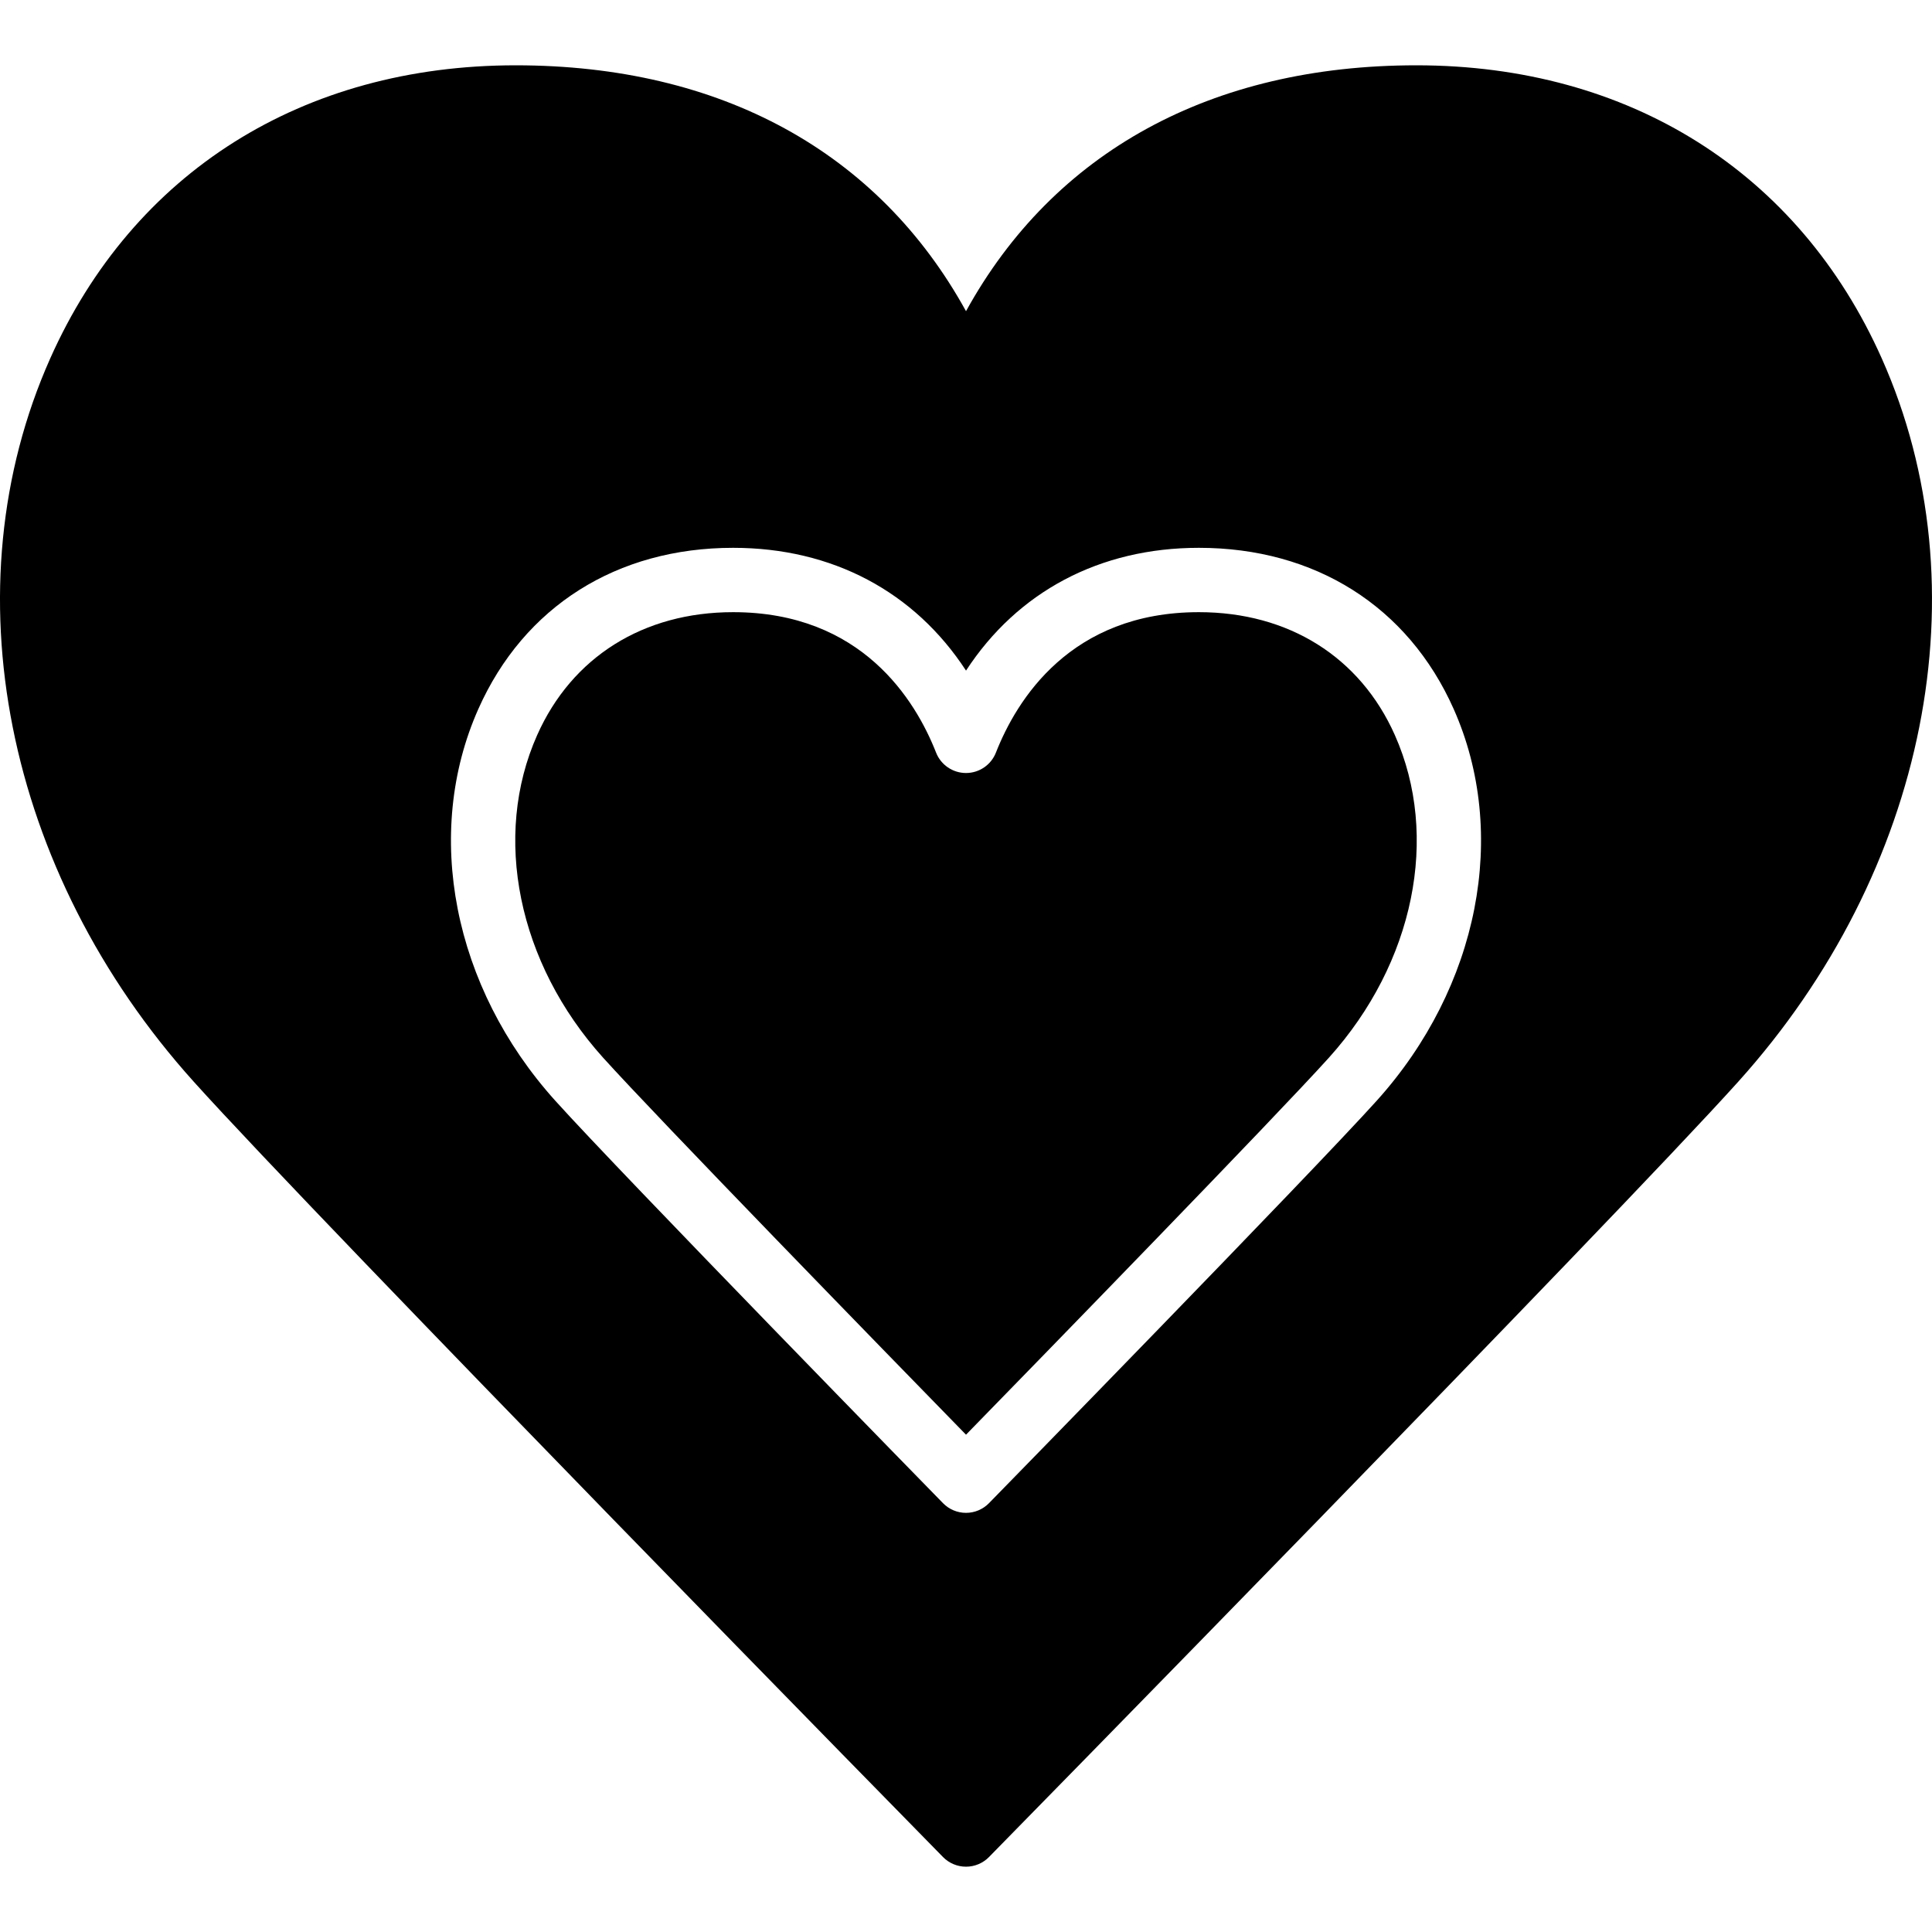
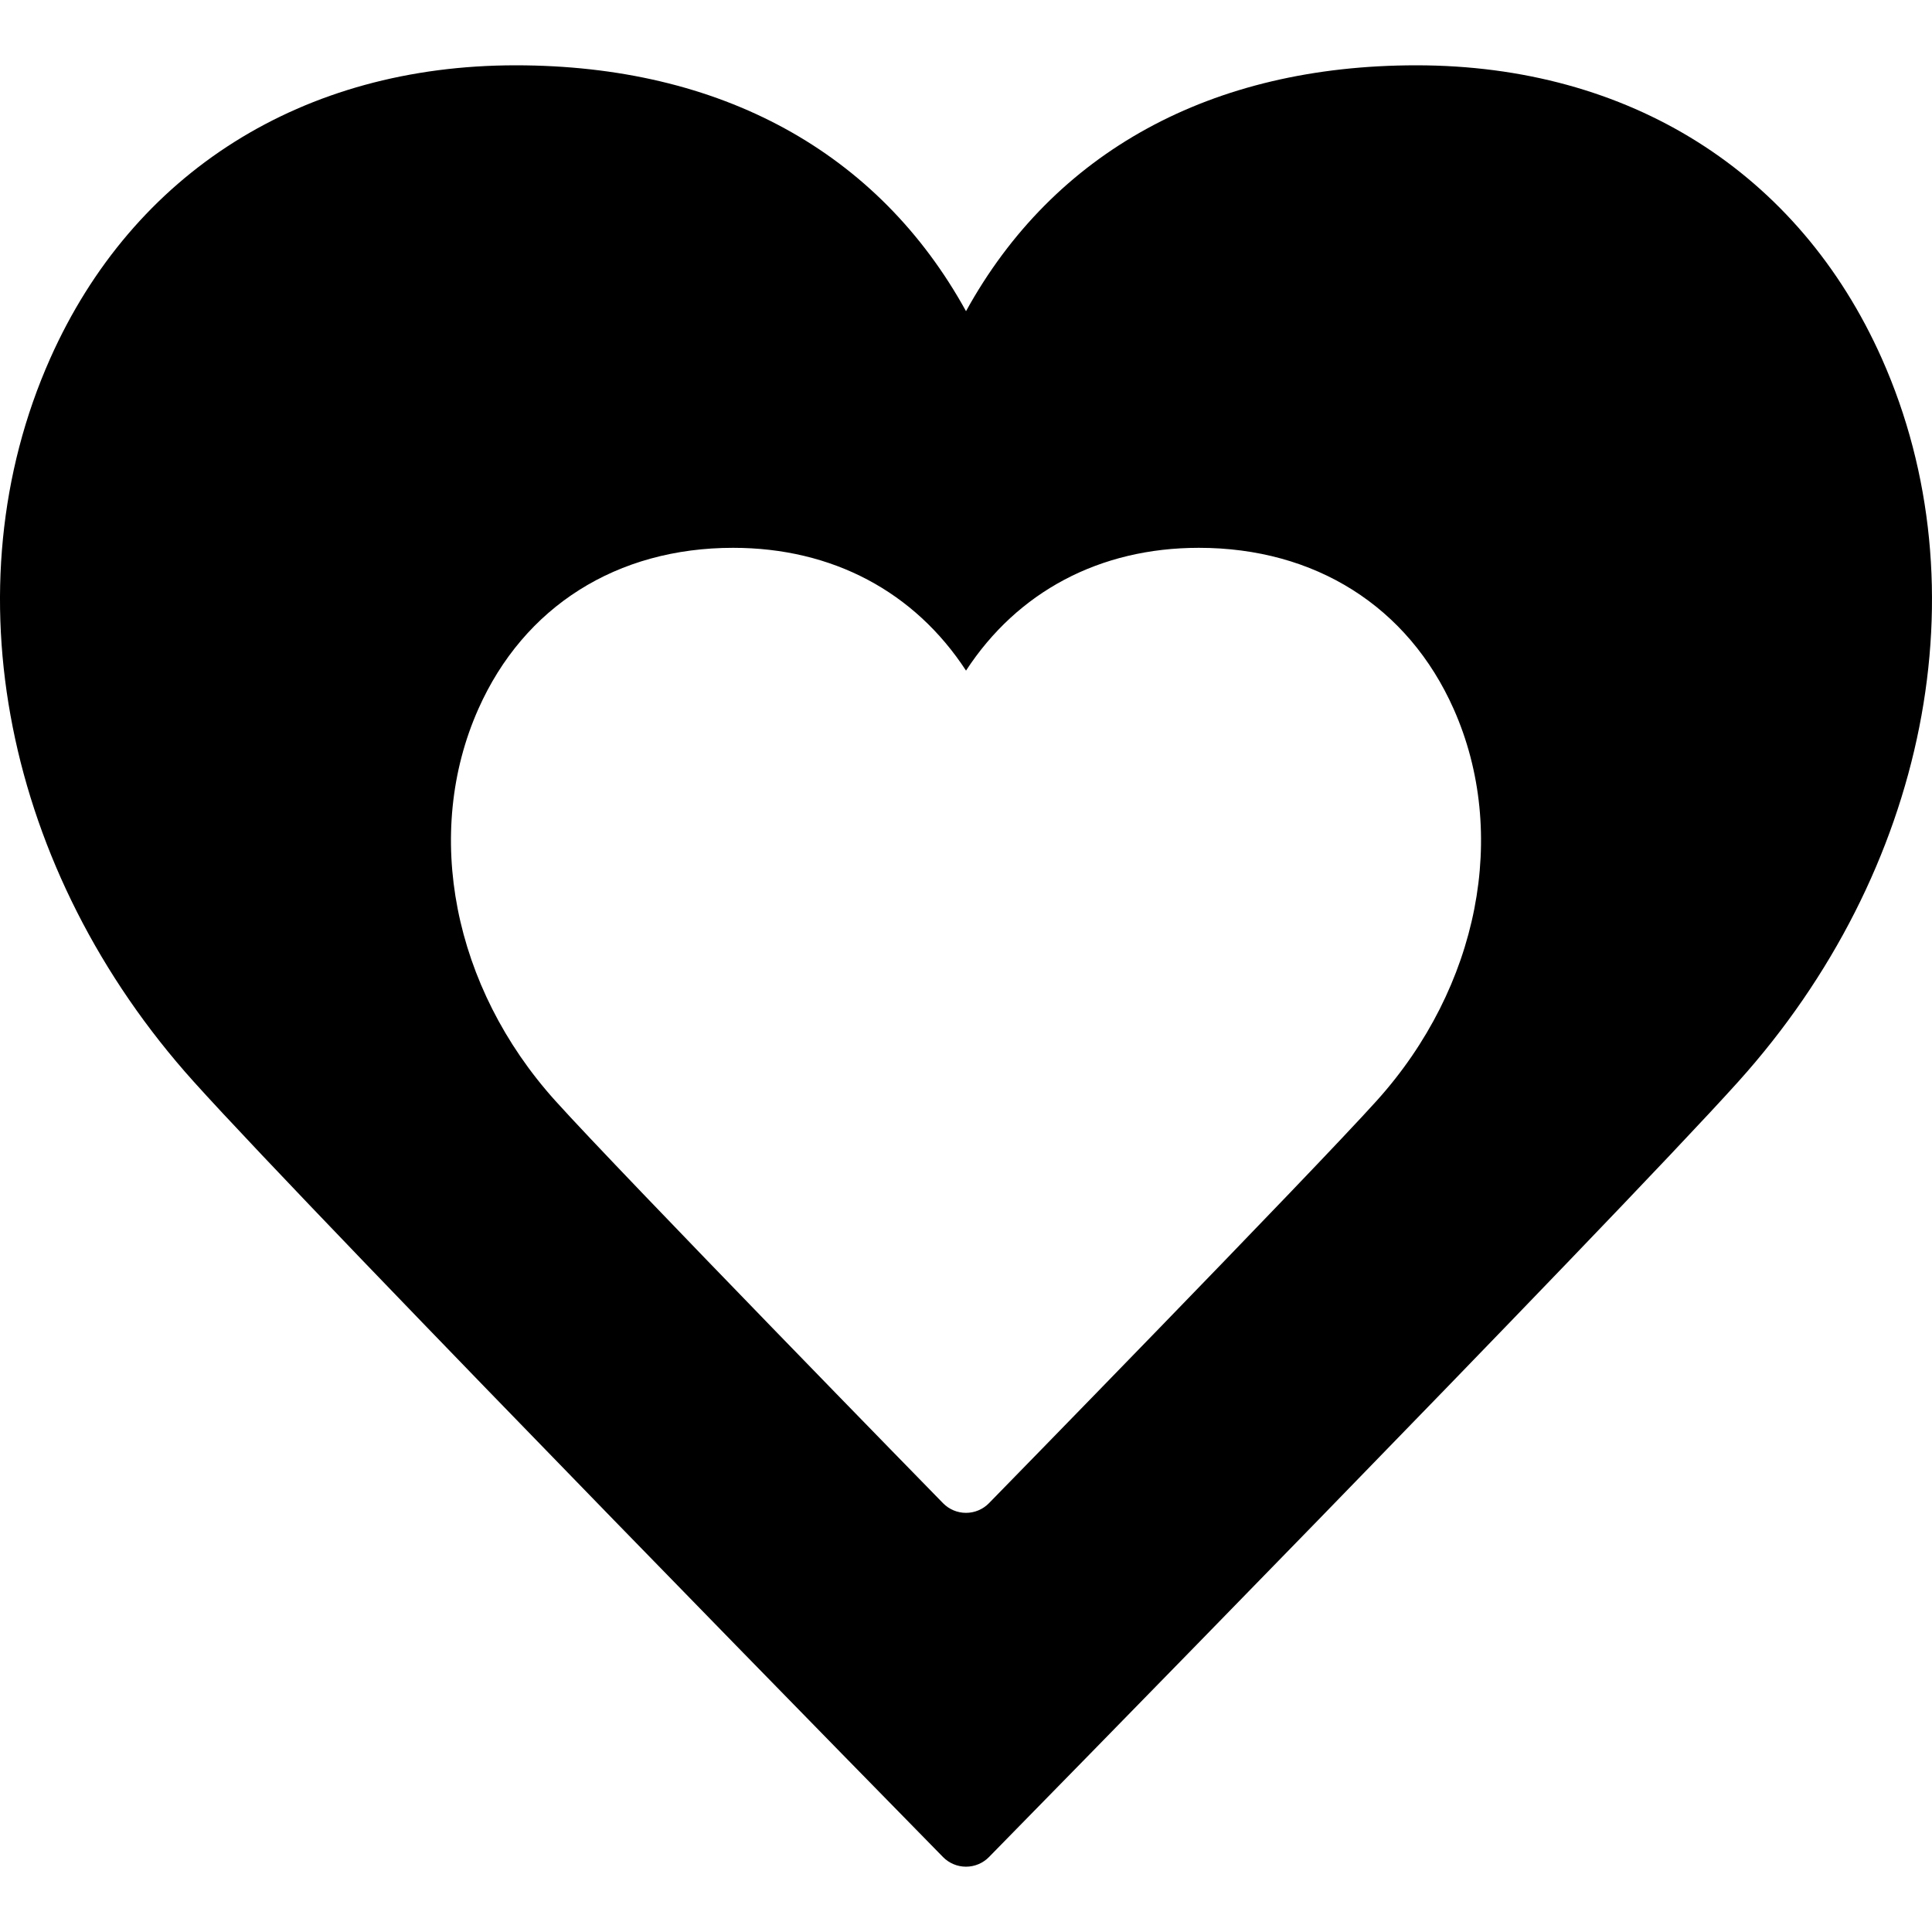
<svg xmlns="http://www.w3.org/2000/svg" fill="#000000" height="800px" width="800px" version="1.1" id="Layer_1" viewBox="0 0 504.114 504.114" xml:space="preserve">
  <g>
    <g>
      <g>
        <path d="M491.022,93.555C469.367,44.932,425.1,17.04,369.569,17.04c-53.559,0-94.636,22.62-117.508,64.159     C229.18,39.661,188.103,17.04,134.553,17.04c-55.539,0-99.806,27.891-121.462,76.515     c-26.616,59.77-11.919,133.825,37.452,188.676c32.986,36.654,193.939,200.721,195.534,202.341     c1.57,1.595,3.727,2.501,5.985,2.501c2.249,0,4.407-0.906,5.976-2.501c1.595-1.62,162.547-165.687,195.534-202.341     C502.941,227.38,517.638,153.325,491.022,93.555z M359.27,287.158c-17.249,19.154-100.436,104.272-101.233,105.078     c-1.57,1.603-3.727,2.51-5.976,2.51c-2.258,0-4.415-0.906-5.985-2.51c-0.797-0.806-83.985-85.924-101.233-105.078     c-26.632-29.587-34.48-69.699-20.018-102.19c11.893-26.708,36.125-42.026,66.468-42.026c25.936,0,47.347,11.482,60.769,32.038     c13.413-20.556,34.824-32.038,60.76-32.038c30.342,0,54.574,15.318,66.468,42.026     C393.751,217.459,385.903,257.571,359.27,287.158z" />
-         <path d="M312.819,159.732c-33.549,0-47.574,22.956-52.954,36.637c-1.259,3.215-4.356,5.33-7.806,5.33s-6.555-2.115-7.814-5.33     c-5.38-13.681-19.397-36.637-52.954-36.637c-23.418,0-42.051,11.692-51.124,32.063c-11.784,26.448-5.044,59.468,17.156,84.136     c14.093,15.645,74.76,77.958,94.737,98.422c19.976-20.463,80.636-82.776,94.737-98.422     c22.192-24.668,28.932-57.688,17.156-84.136C354.879,171.424,336.237,159.732,312.819,159.732z" />
      </g>
    </g>
  </g>
</svg>